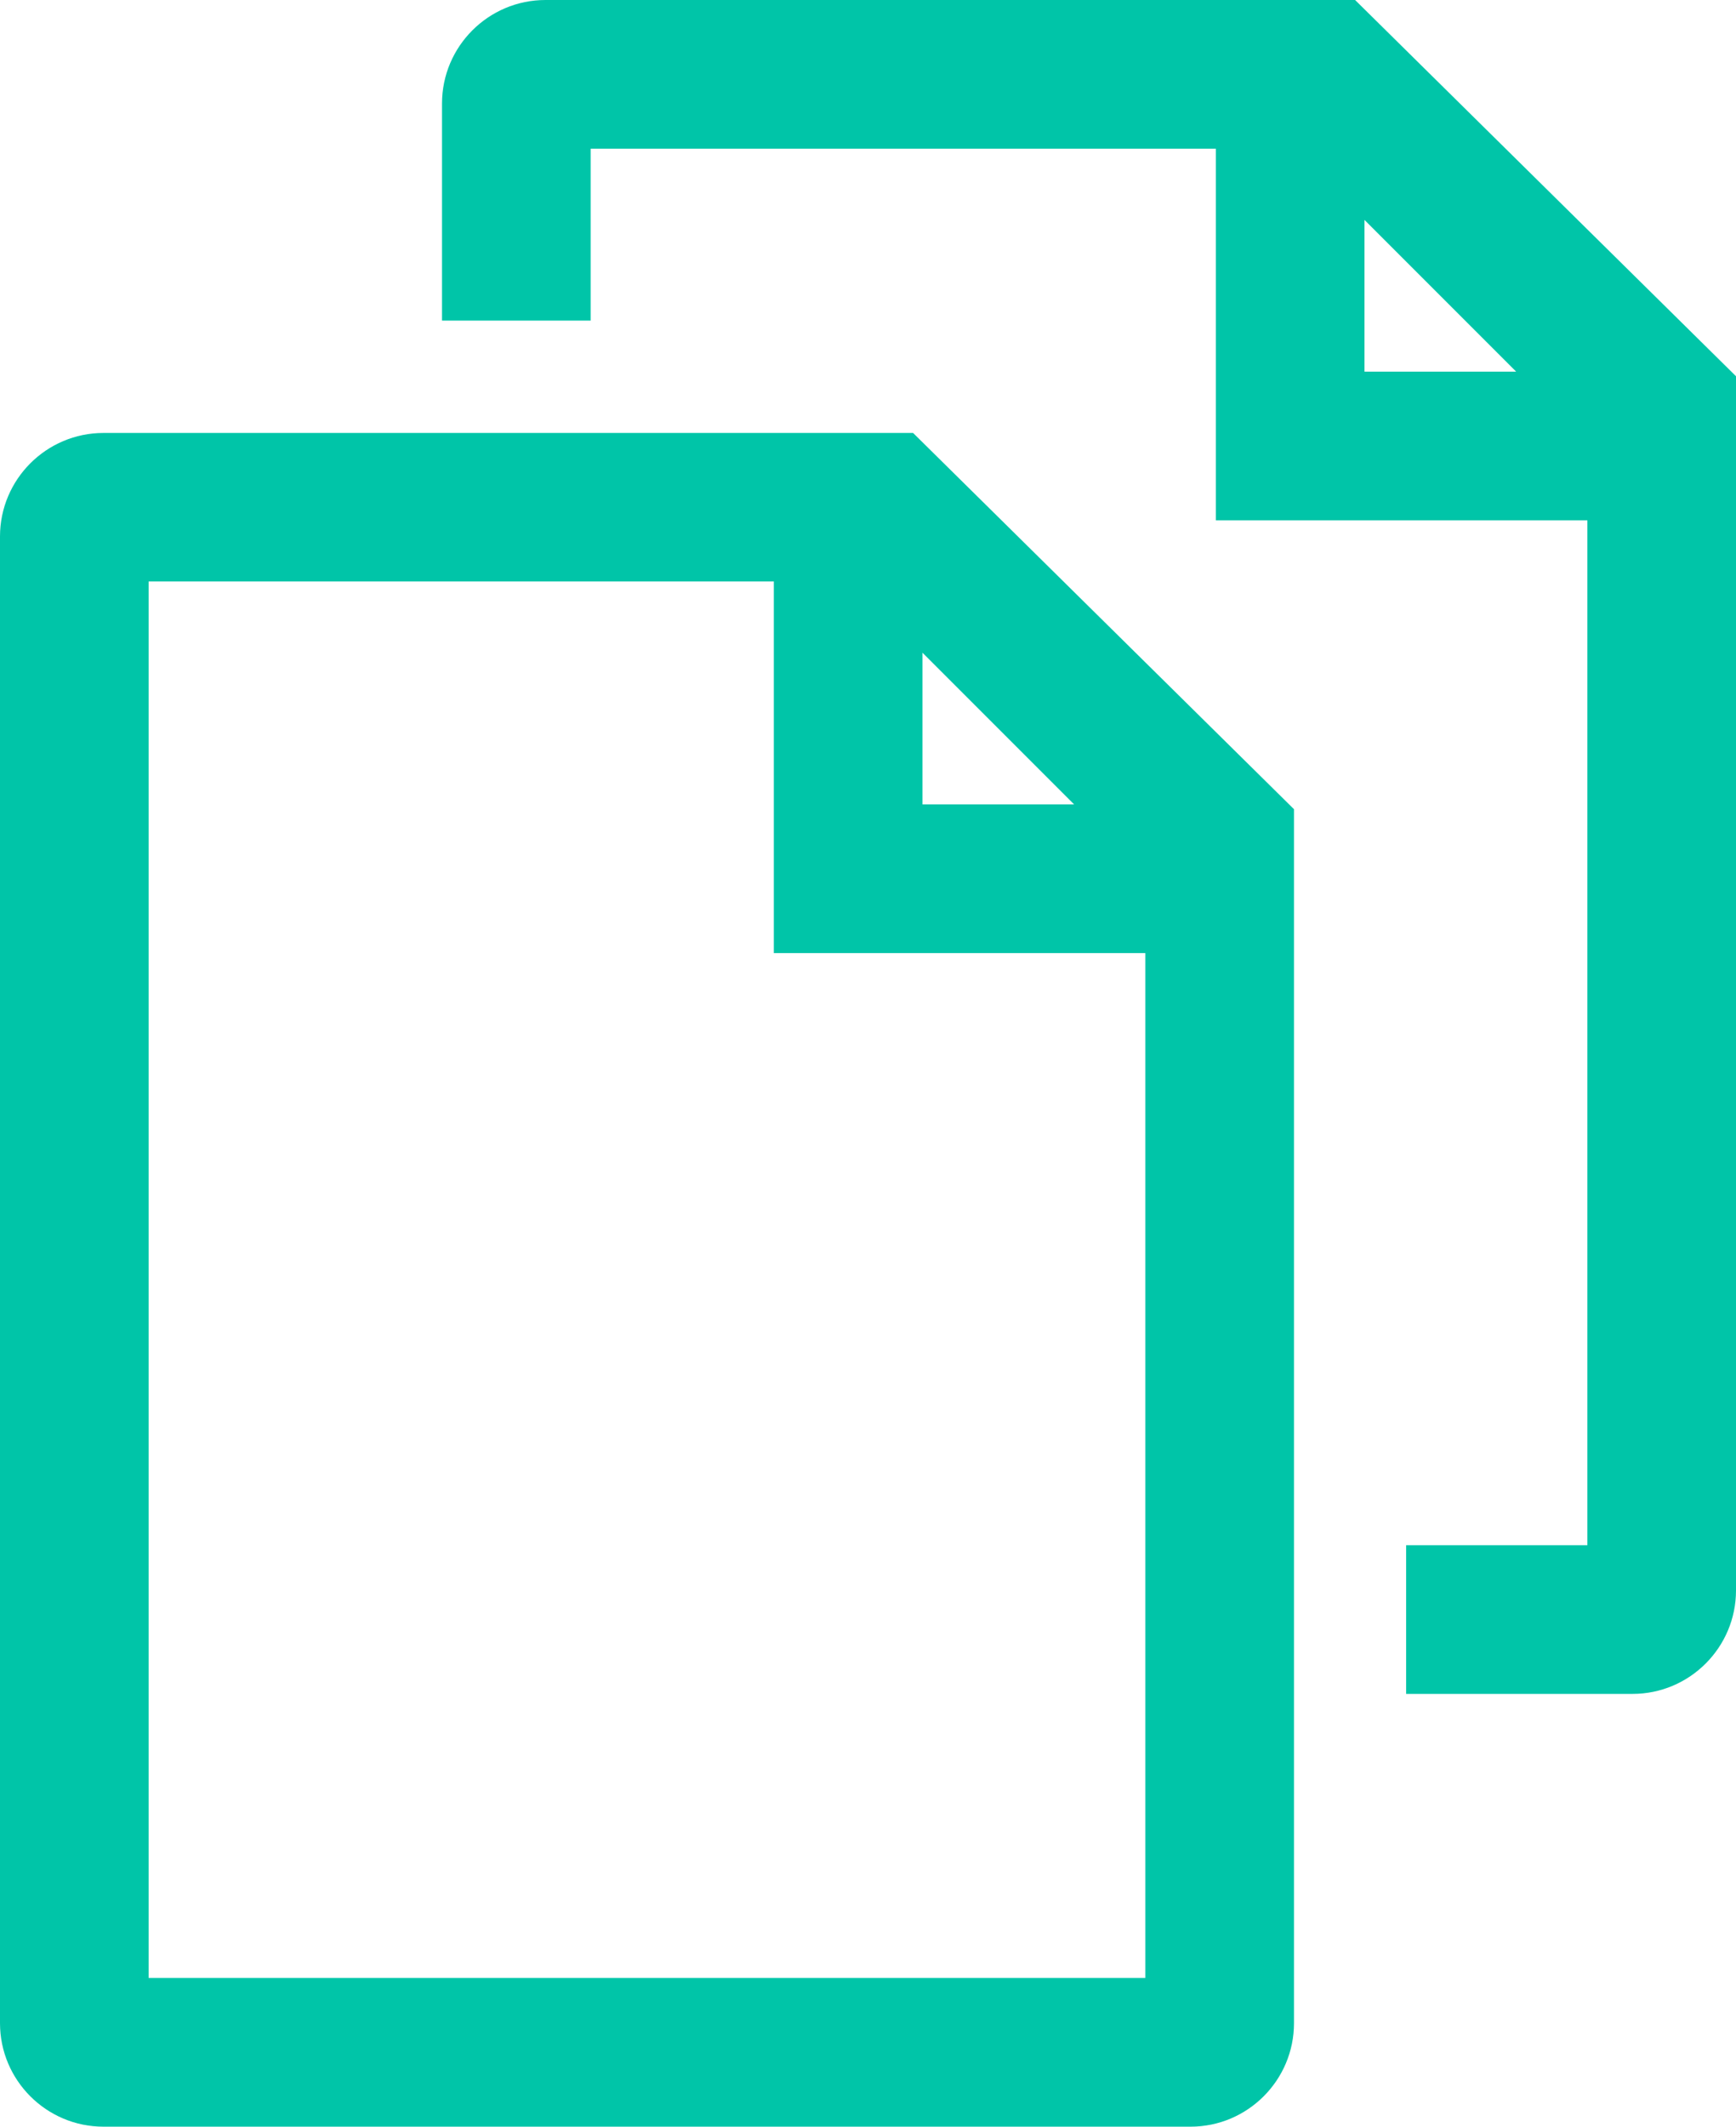
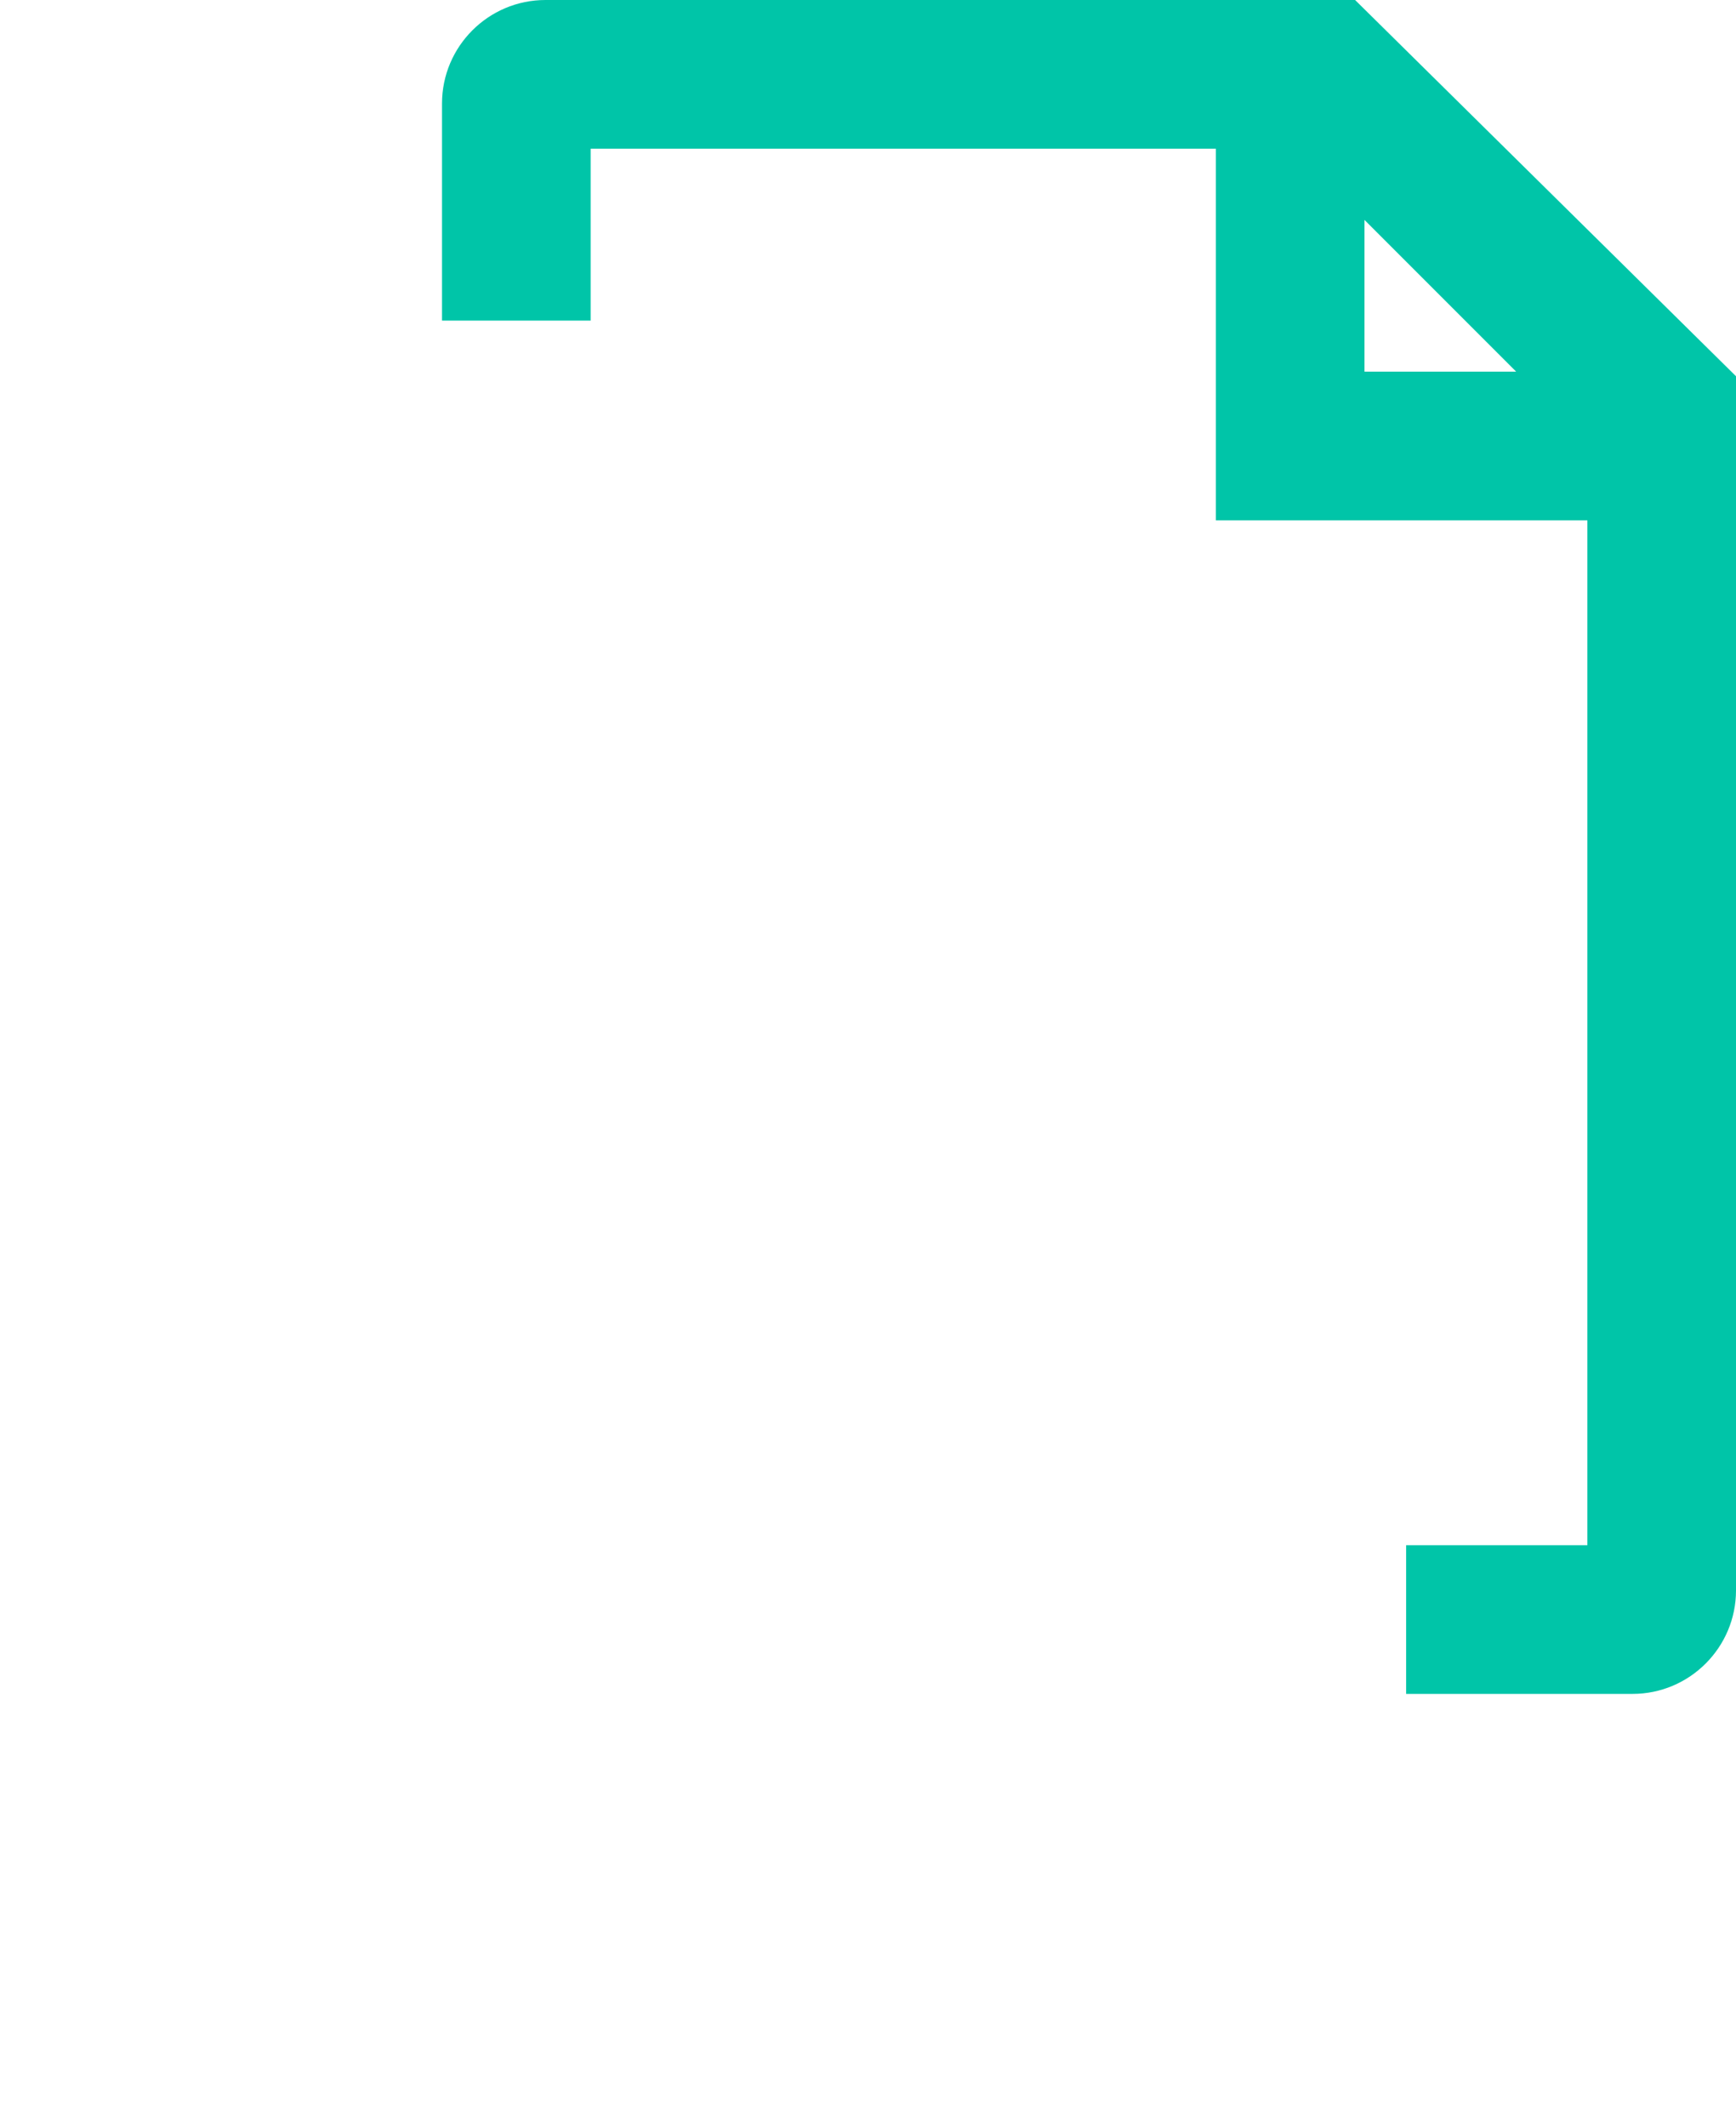
<svg xmlns="http://www.w3.org/2000/svg" id="_レイヤー_2" viewBox="0 0 97.99 120">
  <defs>
    <style>.cls-1{fill:#00c5a8;}</style>
  </defs>
  <g id="_文字">
    <g>
      <path class="cls-1" d="M76.49,0H30.79c-3.22,0-5.84,2.62-5.84,5.84v12.25h8.39V8.39h35.29V29.36h20.97v57.83h-10.23v8.39s12.78,0,12.78,0c3.22,0,5.84-2.62,5.84-5.84V21.23S76.49,0,76.49,0Zm.53,20.97V12.41l8.56,8.56h-8.56Z" />
-       <path class="cls-1" d="M5.84,120c-3.22,0-5.84-2.62-5.84-5.84V30.27c0-3.22,2.62-5.84,5.84-5.84H51.54l21.5,21.23V114.16c0,3.22-2.62,5.84-5.84,5.84H5.84Zm58.81-8.39V53.78h-20.97v-20.97H8.39V111.61h56.26Zm-4.02-66.22l-8.56-8.56v8.56h8.56Z" />
    </g>
  </g>
</svg>